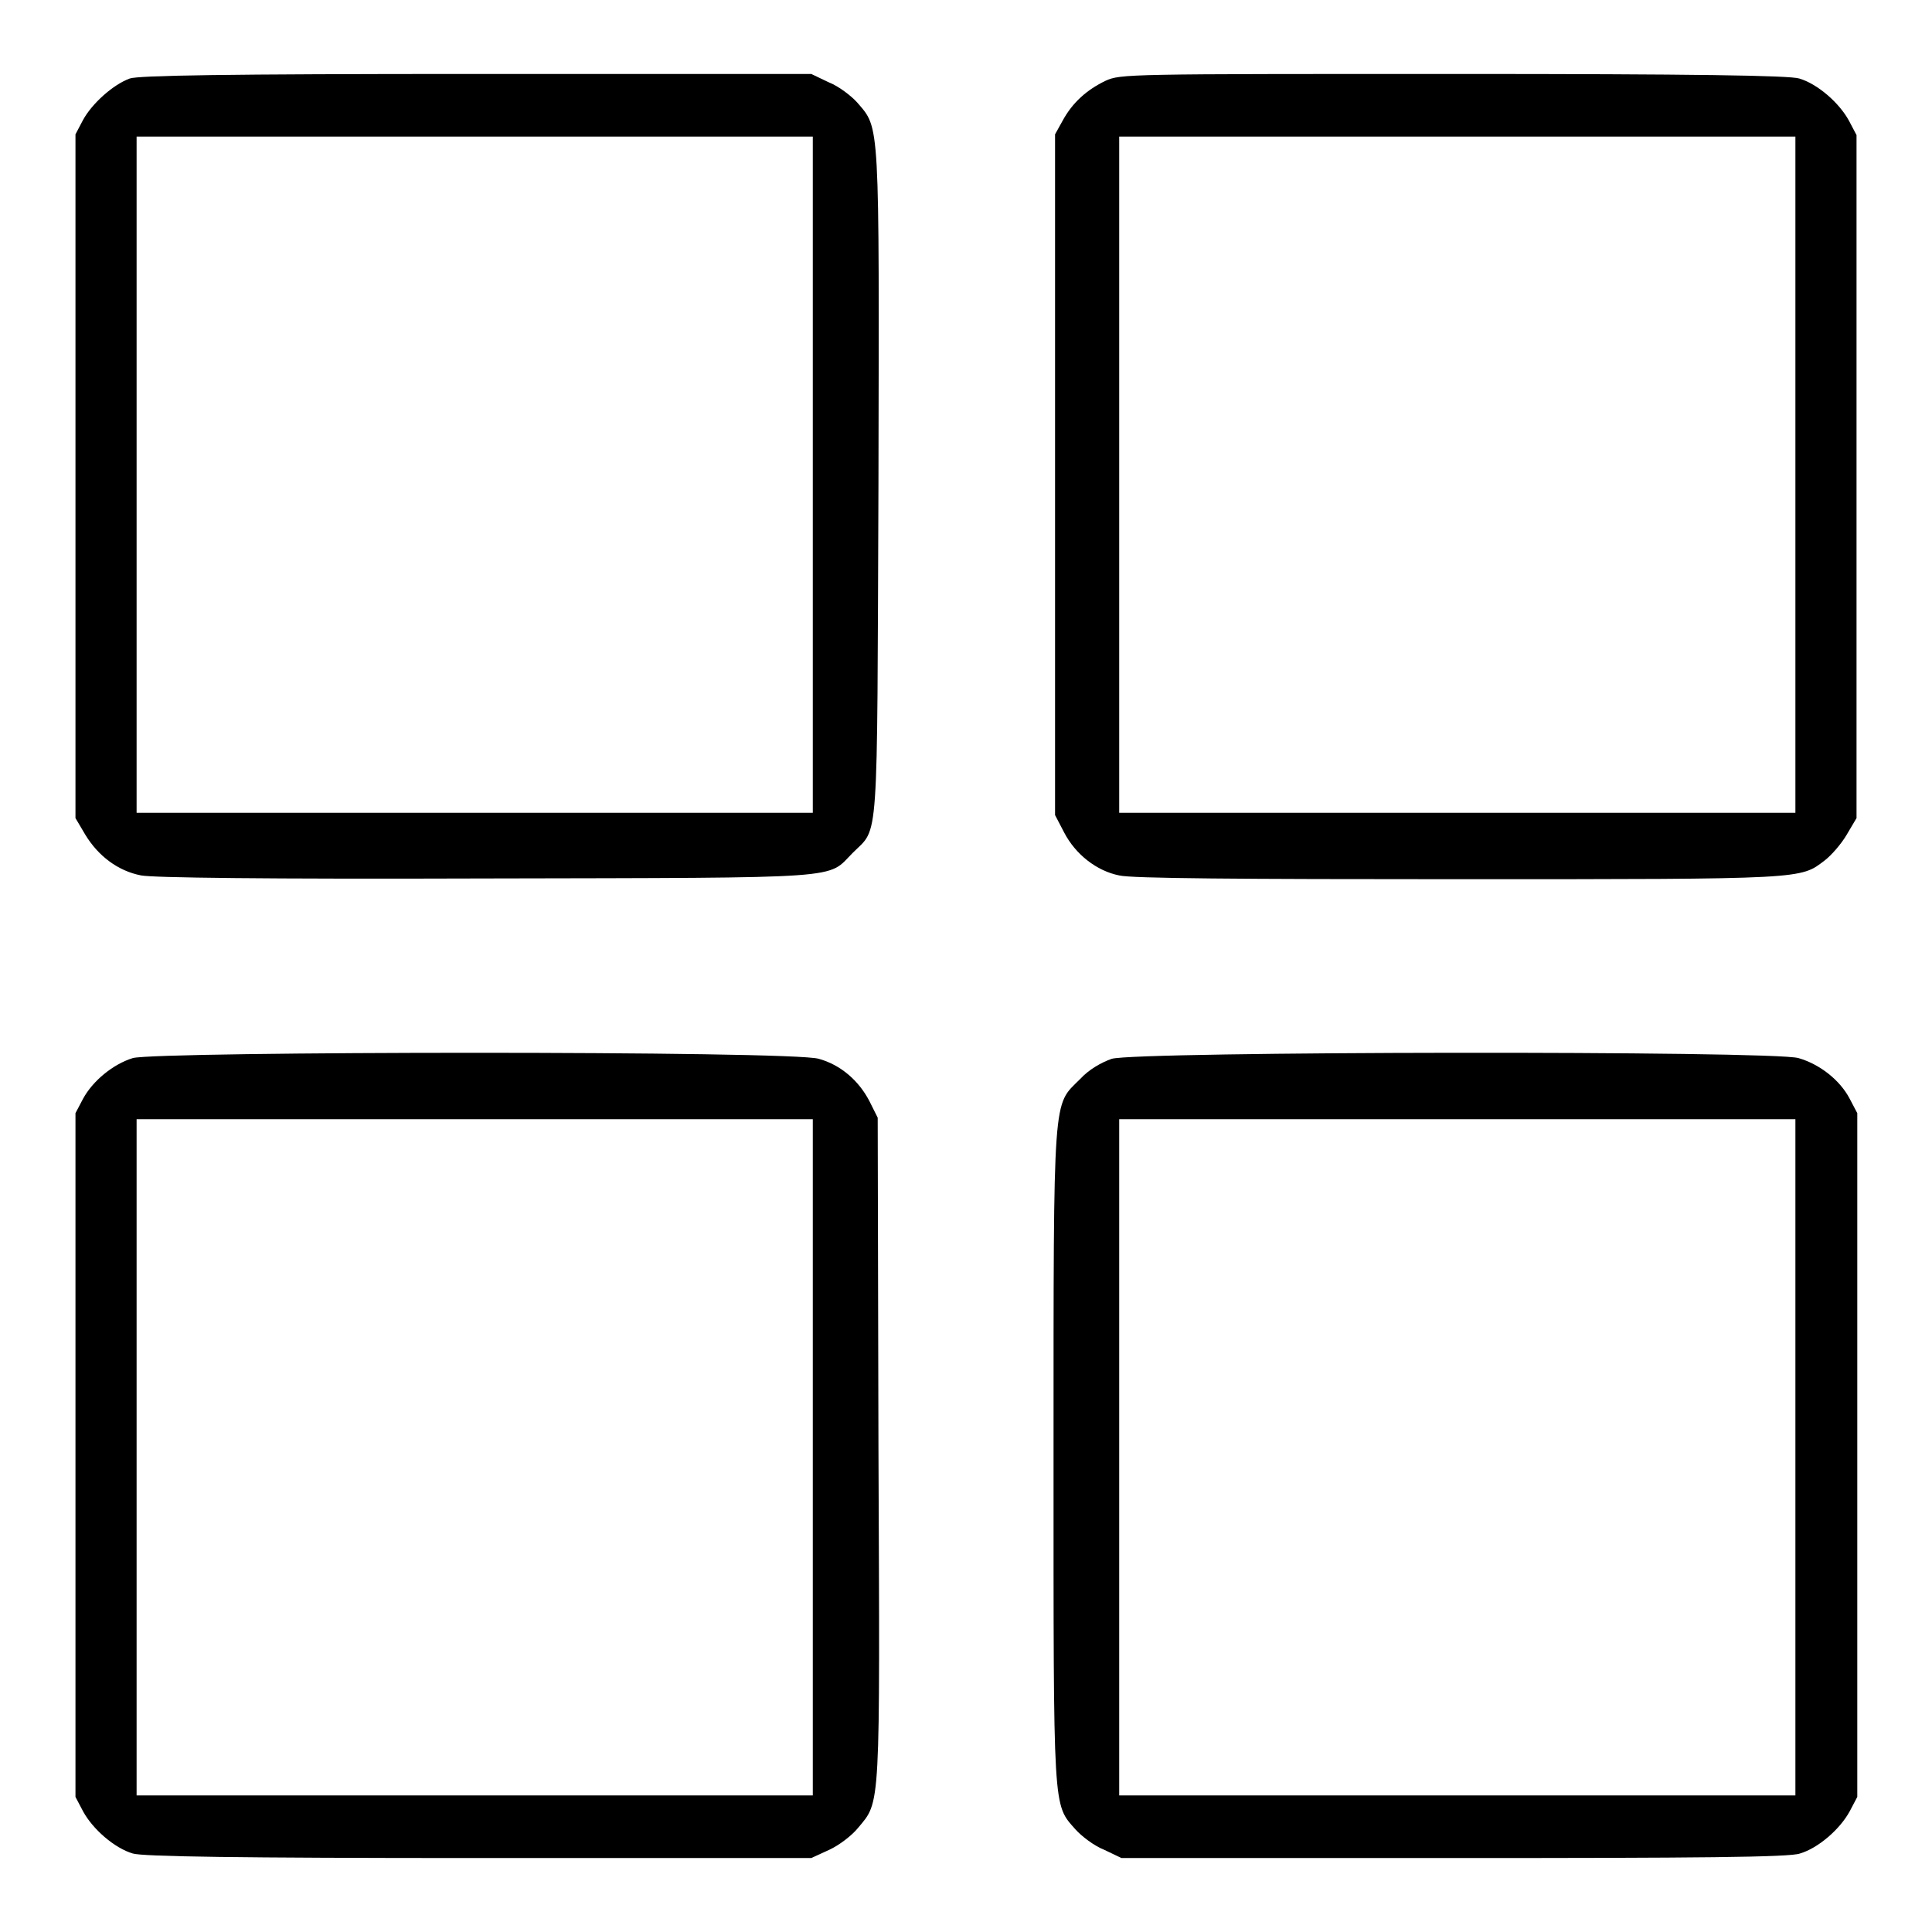
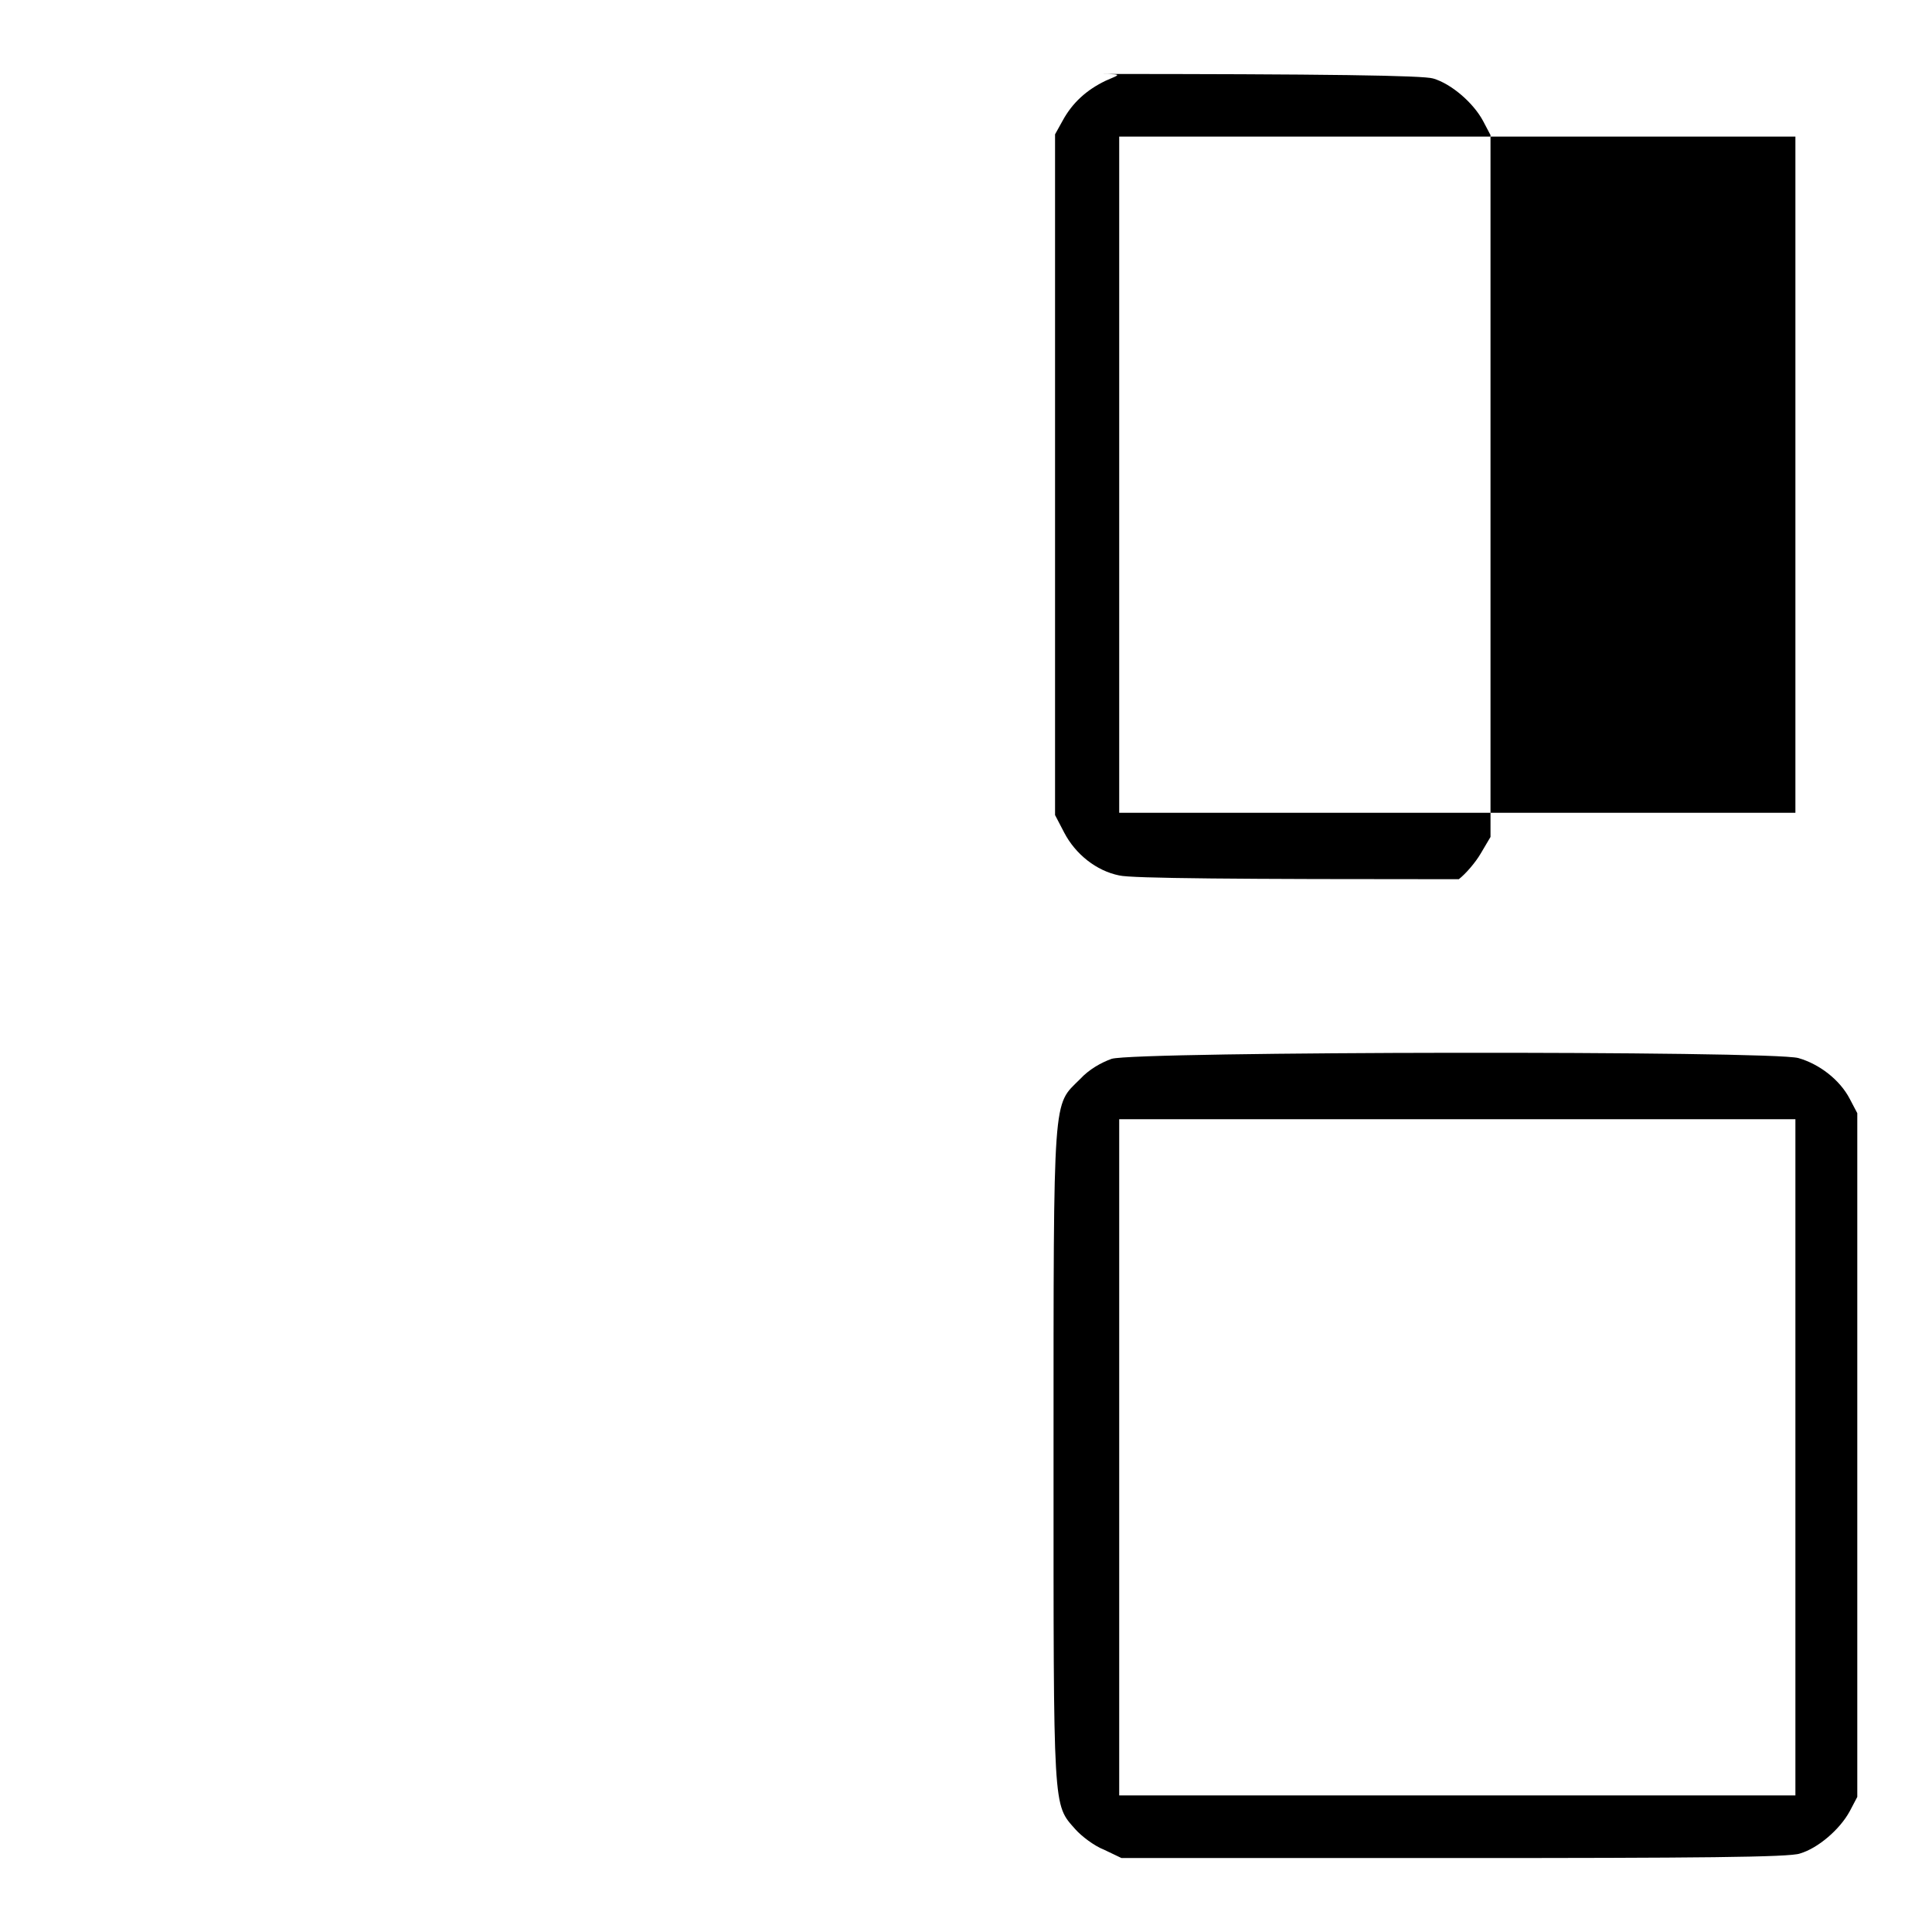
<svg xmlns="http://www.w3.org/2000/svg" version="1.1" x="0px" y="0px" viewBox="0 0 256 256" enable-background="new 0 0 256 256" xml:space="preserve">
  <g>
    <g>
      <g>
-         <path fill="#000000" d="M17.2,10.4c-2.2,0.8-5,3.3-6.2,5.5l-1,1.9v45.3v45.3l1.3,2.2c1.7,2.8,4.3,4.8,7.4,5.4c1.6,0.3,16,0.5,45.8,0.4c48.4-0.1,45,0.1,48.5-3.4s3.2,0,3.4-48.9c0.1-48.5,0.2-47-2.8-50.5c-0.8-0.9-2.5-2.2-3.8-2.7l-2.3-1.1l-44.3,0C29.5,9.8,18.4,10,17.2,10.4z M107.7,62.9v44.8H62.9H18.1V62.9V18.1h44.8h44.8V62.9z" />
-         <path fill="#000000" d="M146.5,10.7c-2.5,1.2-4.4,2.9-5.7,5.3l-1,1.8v45V108l1.2,2.3c1.5,2.9,4.3,5.1,7.3,5.7c1.6,0.4,15.9,0.5,45,0.5c46.2,0,45.2,0,48.5-2.5c0.9-0.7,2.2-2.2,2.9-3.4l1.3-2.2V63.1V17.9l-1-1.9c-1.3-2.4-4.2-4.9-6.6-5.6c-1.3-0.4-13.7-0.6-45.8-0.6C149.3,9.8,148.5,9.8,146.5,10.7z M237.9,62.9v44.8h-44.8h-44.8V62.9V18.1h44.8h44.8V62.9L237.9,62.9z" />
-         <path fill="#000000" d="M17.6,140.2c-2.6,0.8-5.3,3-6.6,5.4l-1,1.9v45.3v45.3l1,1.9c1.3,2.4,4.2,4.9,6.6,5.6c1.3,0.4,13.7,0.6,45.8,0.6h44.1l2.4-1.1c1.3-0.6,3-1.9,3.8-2.9c3-3.6,2.9-2,2.7-50.3l-0.1-43.8l-1.1-2.2c-1.4-2.7-3.8-4.8-6.7-5.6C105.1,139.2,20.8,139.3,17.6,140.2z M107.7,193.1v44.8H62.9H18.1v-44.8v-44.8h44.8h44.8V193.1z" />
+         <path fill="#000000" d="M146.5,10.7c-2.5,1.2-4.4,2.9-5.7,5.3l-1,1.8v45V108l1.2,2.3c1.5,2.9,4.3,5.1,7.3,5.7c1.6,0.4,15.9,0.5,45,0.5c0.9-0.7,2.2-2.2,2.9-3.4l1.3-2.2V63.1V17.9l-1-1.9c-1.3-2.4-4.2-4.9-6.6-5.6c-1.3-0.4-13.7-0.6-45.8-0.6C149.3,9.8,148.5,9.8,146.5,10.7z M237.9,62.9v44.8h-44.8h-44.8V62.9V18.1h44.8h44.8V62.9L237.9,62.9z" />
        <path fill="#000000" d="M147.3,140.3c-1.4,0.5-3,1.4-4.2,2.7c-3.6,3.6-3.5,1.2-3.5,49.9c0,47.5-0.1,46.1,2.9,49.5c0.8,0.9,2.5,2.2,3.8,2.7l2.3,1.1h44.1c32.1,0,44.5-0.1,45.8-0.6c2.4-0.7,5.3-3.2,6.6-5.6l1-1.9v-45.3v-45.3l-1-1.9c-1.3-2.5-4-4.6-6.8-5.4C234.8,139.2,150.6,139.3,147.3,140.3z M237.9,193.1v44.8h-44.8h-44.8v-44.8v-44.8h44.8h44.8V193.1L237.9,193.1z" />
      </g>
    </g>
  </g>
</svg>